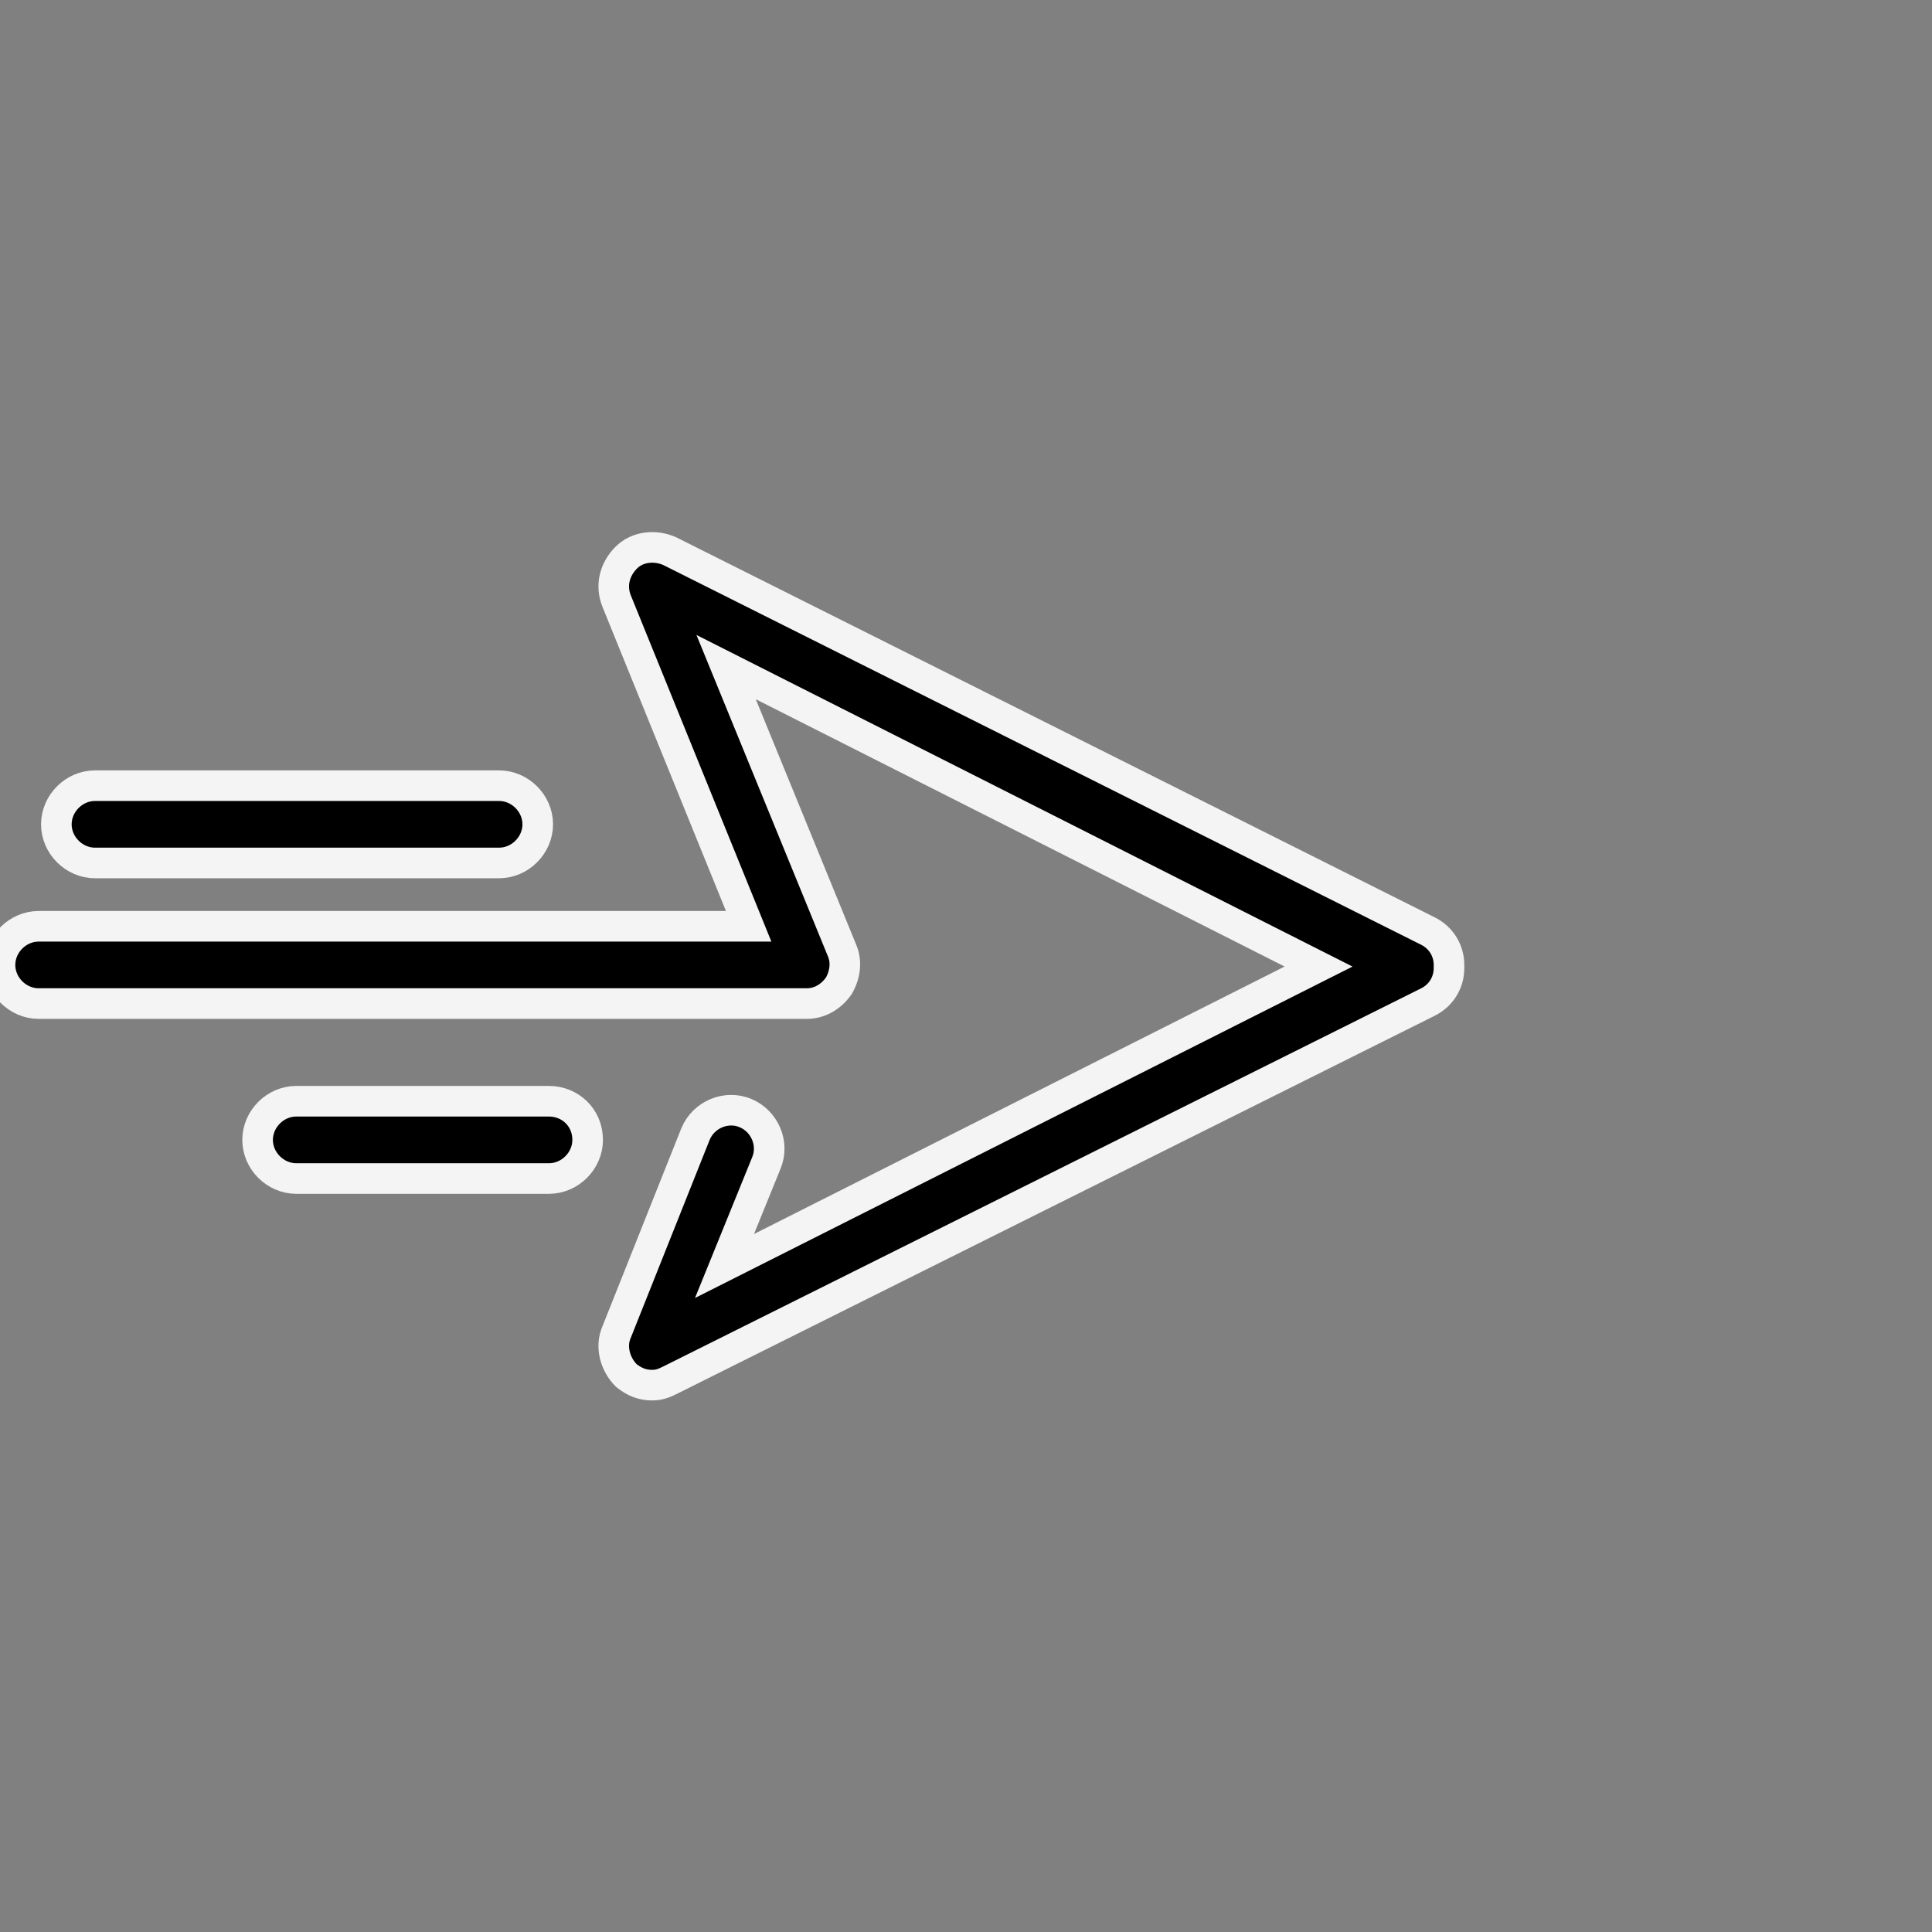
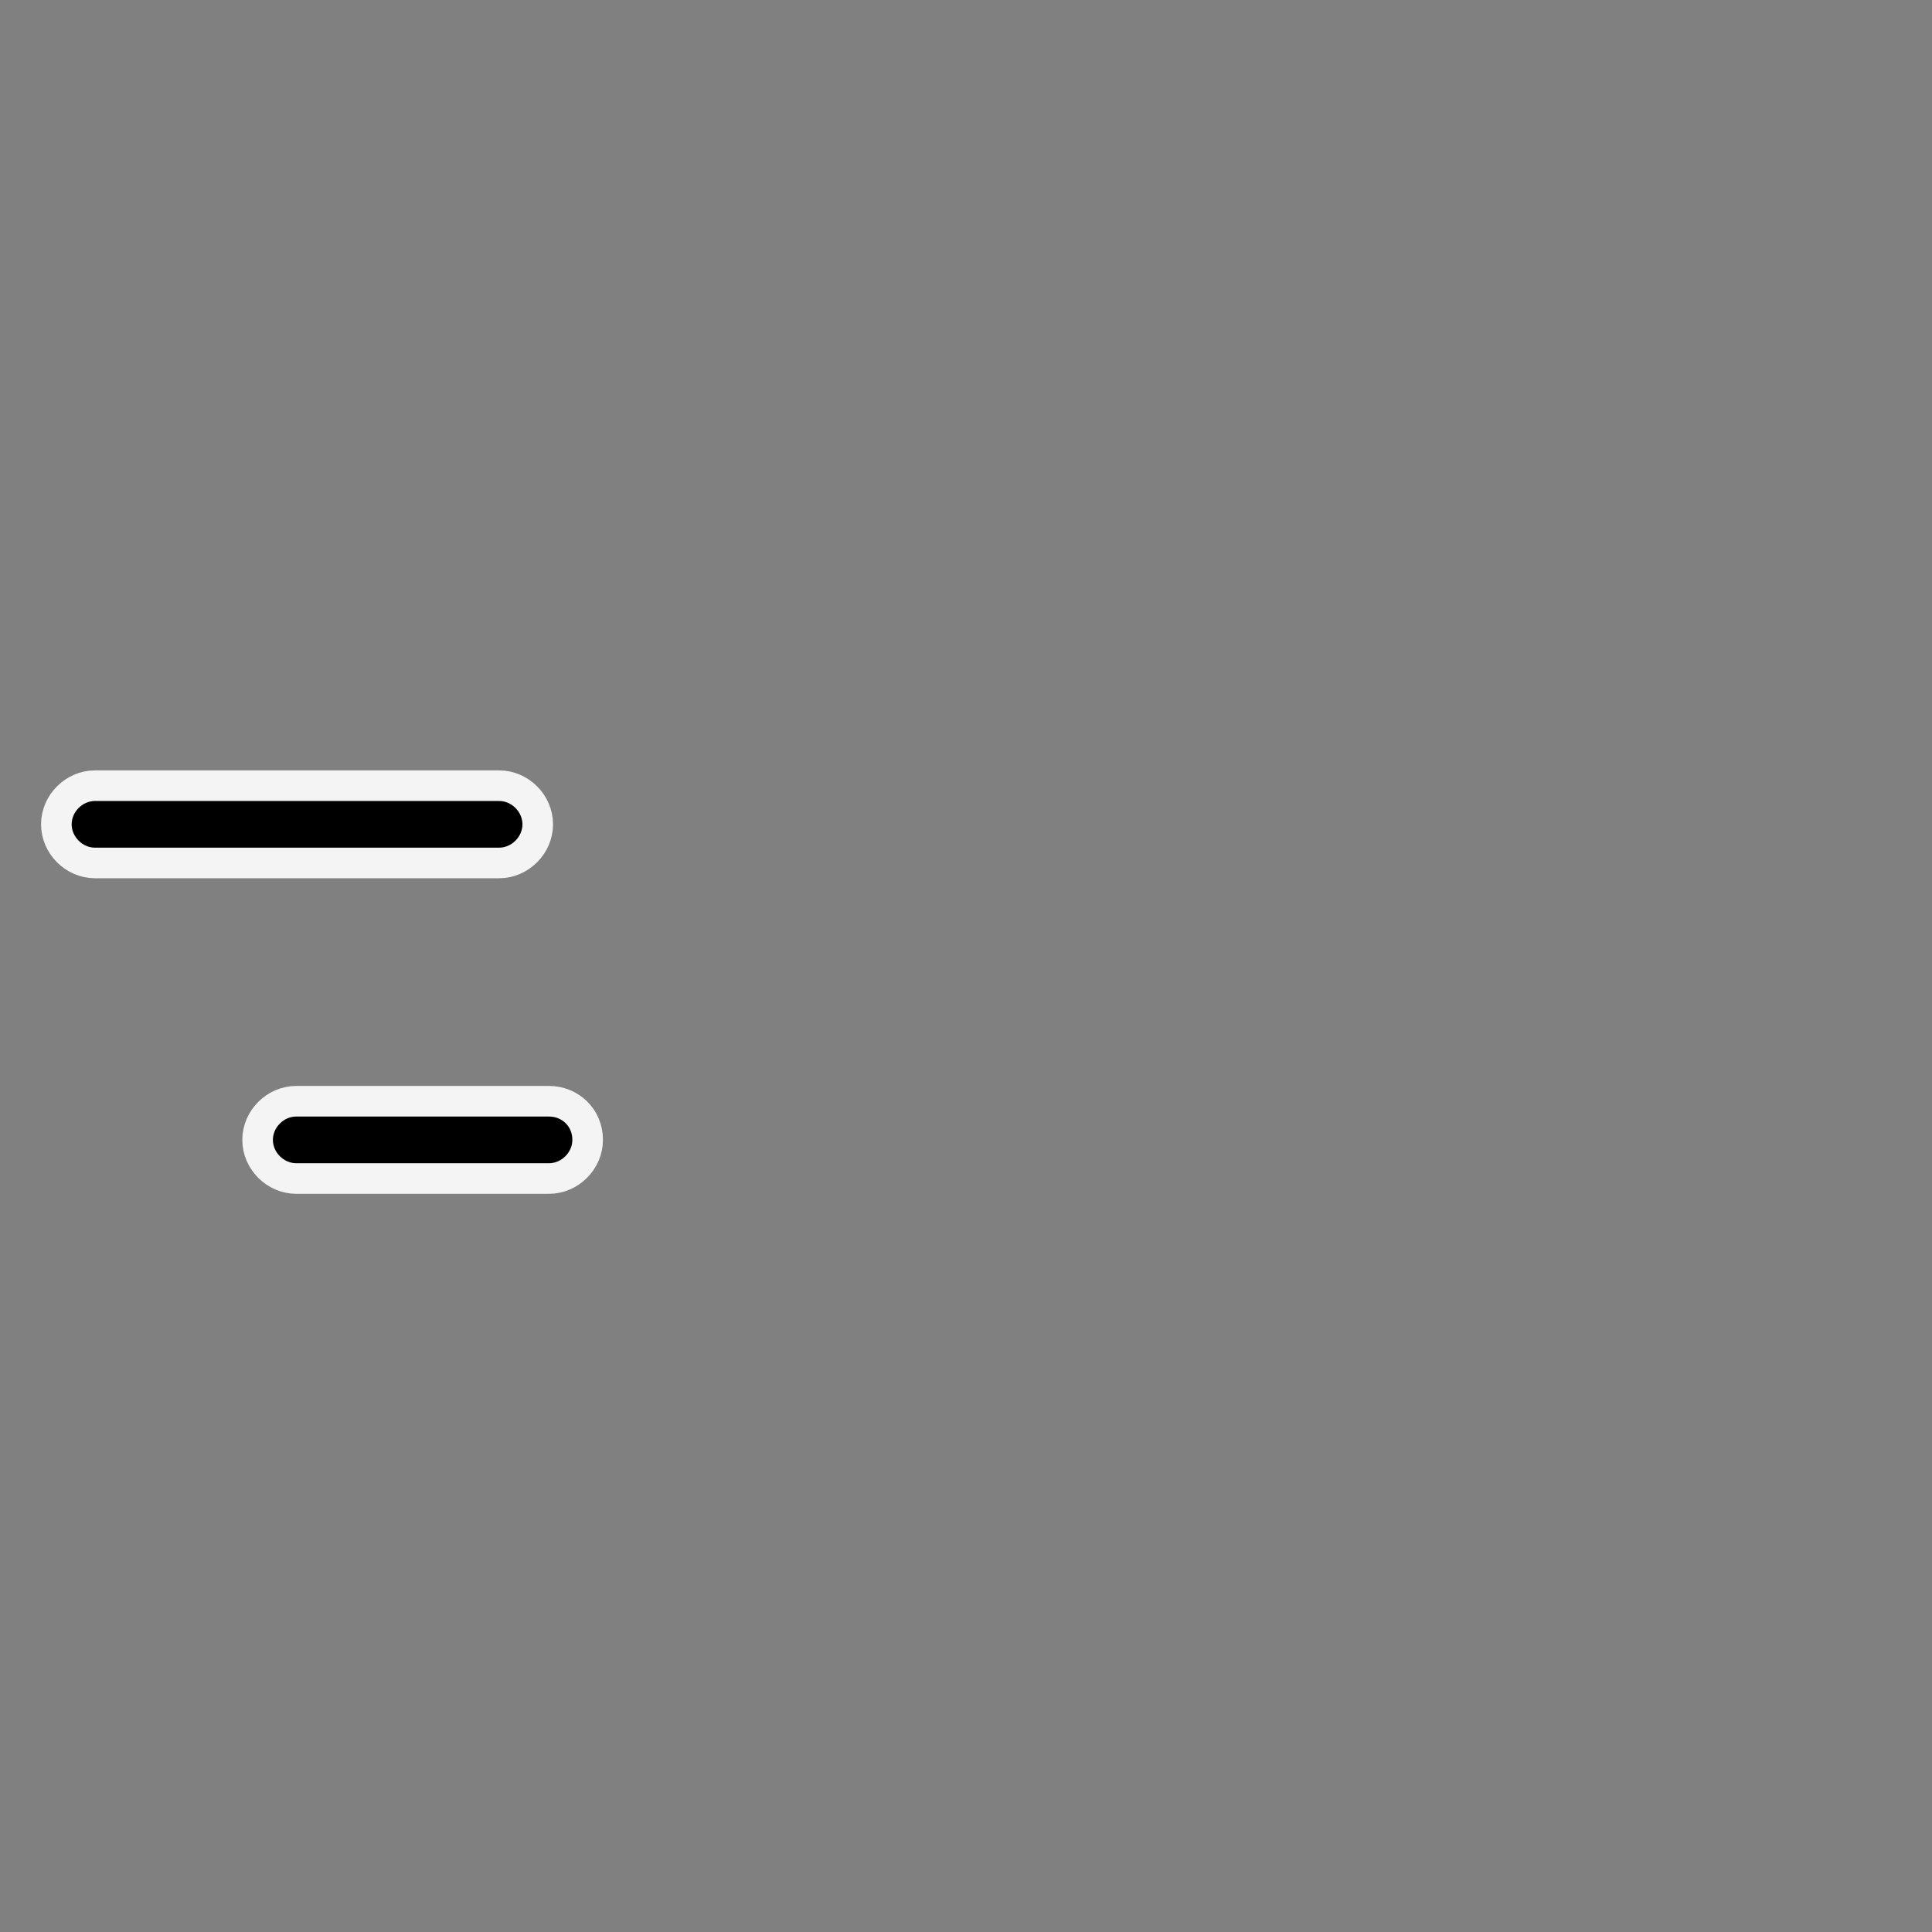
<svg xmlns="http://www.w3.org/2000/svg" width="120" height="120" viewBox="0 0 120 120">
  <rect x="0" y="0" width="120" height="120" fill="#808080" stroke="none" />
  <g fill-rule="evenodd" stroke="#F4F4F4" stroke-width="1.9" transform="translate(0 34)">
-     <path d="M90,25.934 C90,25.034 89.5,24.234 88.7,23.834 L41.6,0.234 C40.7,-0.166 39.6,-0.066 38.9,0.634 C38.2,1.334 37.9,2.334 38.3,3.334 L46.5,23.534 L2.4,23.534 C1.1,23.534 0,24.634 0,25.934 C0,27.234 1.1,28.334 2.4,28.334 L50.1,28.334 C50.9,28.334 51.6,27.934 52.1,27.234 C52.5,26.534 52.6,25.734 52.3,25.034 L45.1,7.434 L81.9,26.034 L45,44.634 L47.6,38.234 C48.1,37.034 47.5,35.634 46.3,35.134 C45.1,34.634 43.7,35.234 43.2,36.434 L38.3,48.734 C37.9,49.634 38.2,50.734 38.9,51.434 C39.4,51.834 39.9,52.034 40.5,52.034 C40.9,52.034 41.2,51.934 41.6,51.734 L88.7,28.234 C89.5,27.834 90,27.034 90,26.134 L90,25.934 L90,25.934 Z" />
    <path d="M5.9 19.6L31 19.6C32.3 19.6 33.4 18.5 33.4 17.2 33.4 15.9 32.3 14.8 31 14.8L5.9 14.8C4.6 14.8 3.5 15.9 3.5 17.2 3.5 18.5 4.6 19.6 5.9 19.6zM34.1 34.4L18.4 34.4C17.1 34.4 16 35.5 16 36.8 16 38.1 17.1 39.2 18.4 39.2L34.1 39.2C35.4 39.2 36.5 38.1 36.5 36.8 36.5 35.4 35.4 34.4 34.1 34.4z" />
  </g>
</svg>